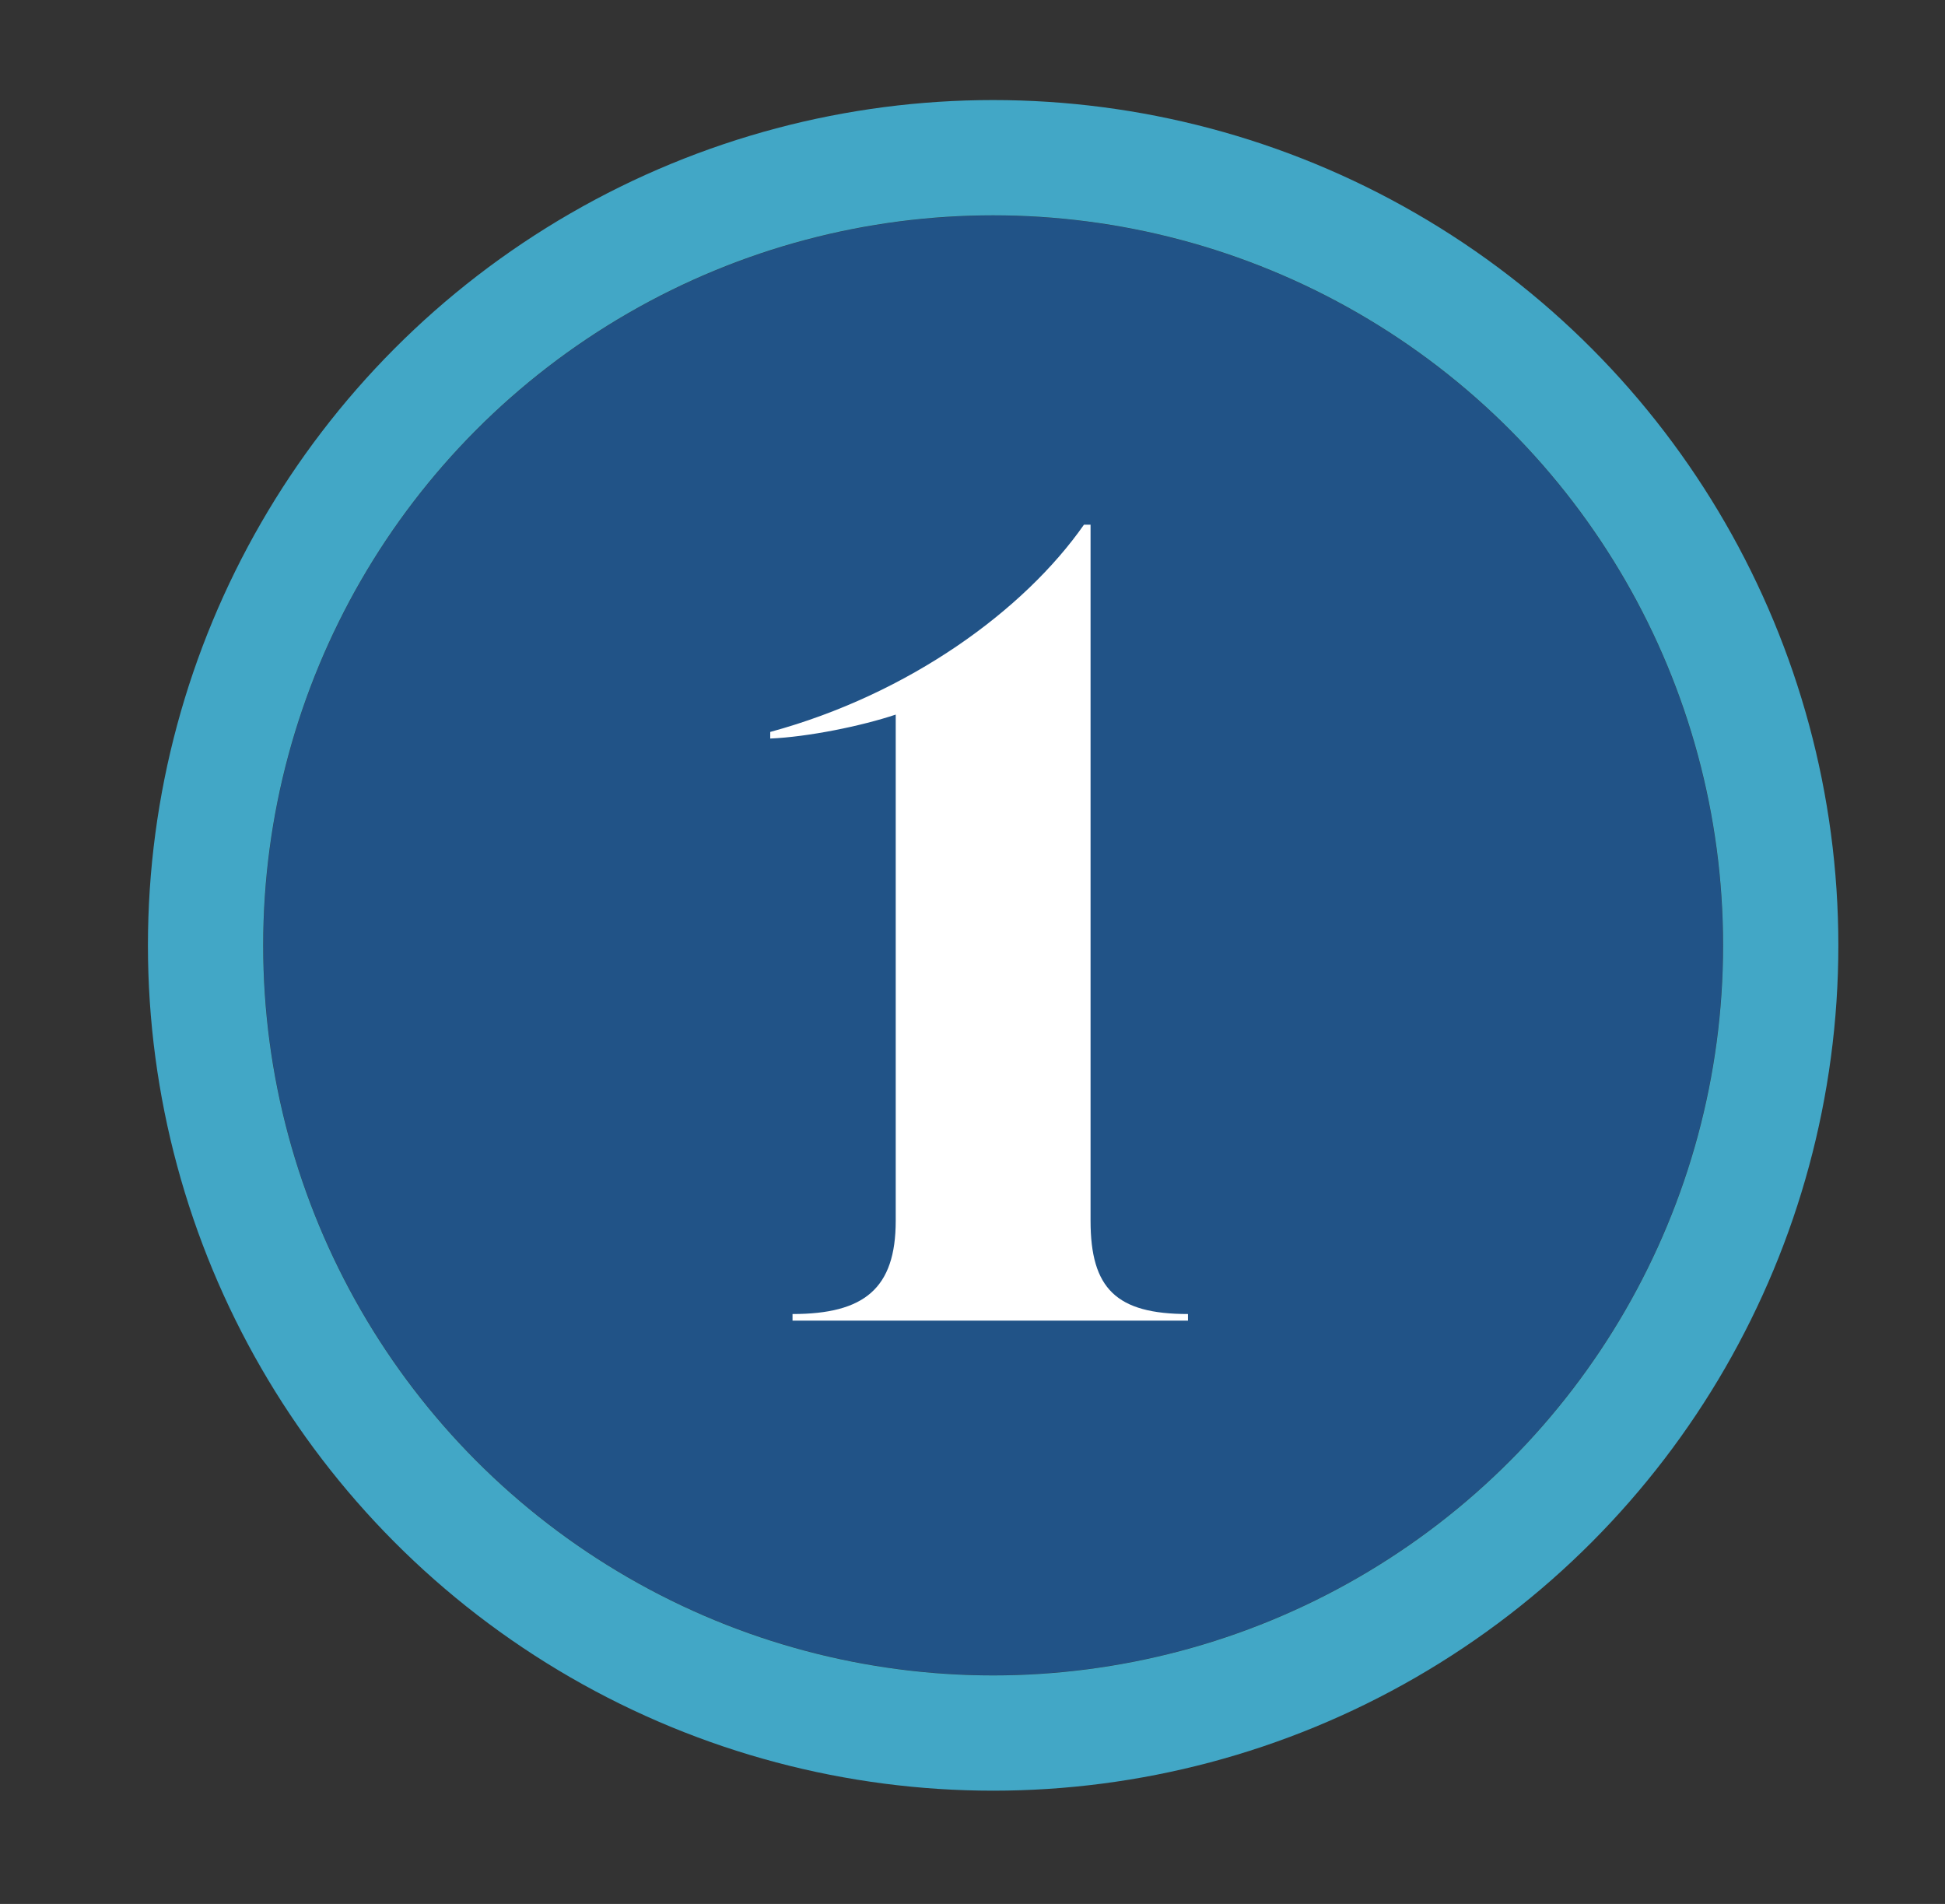
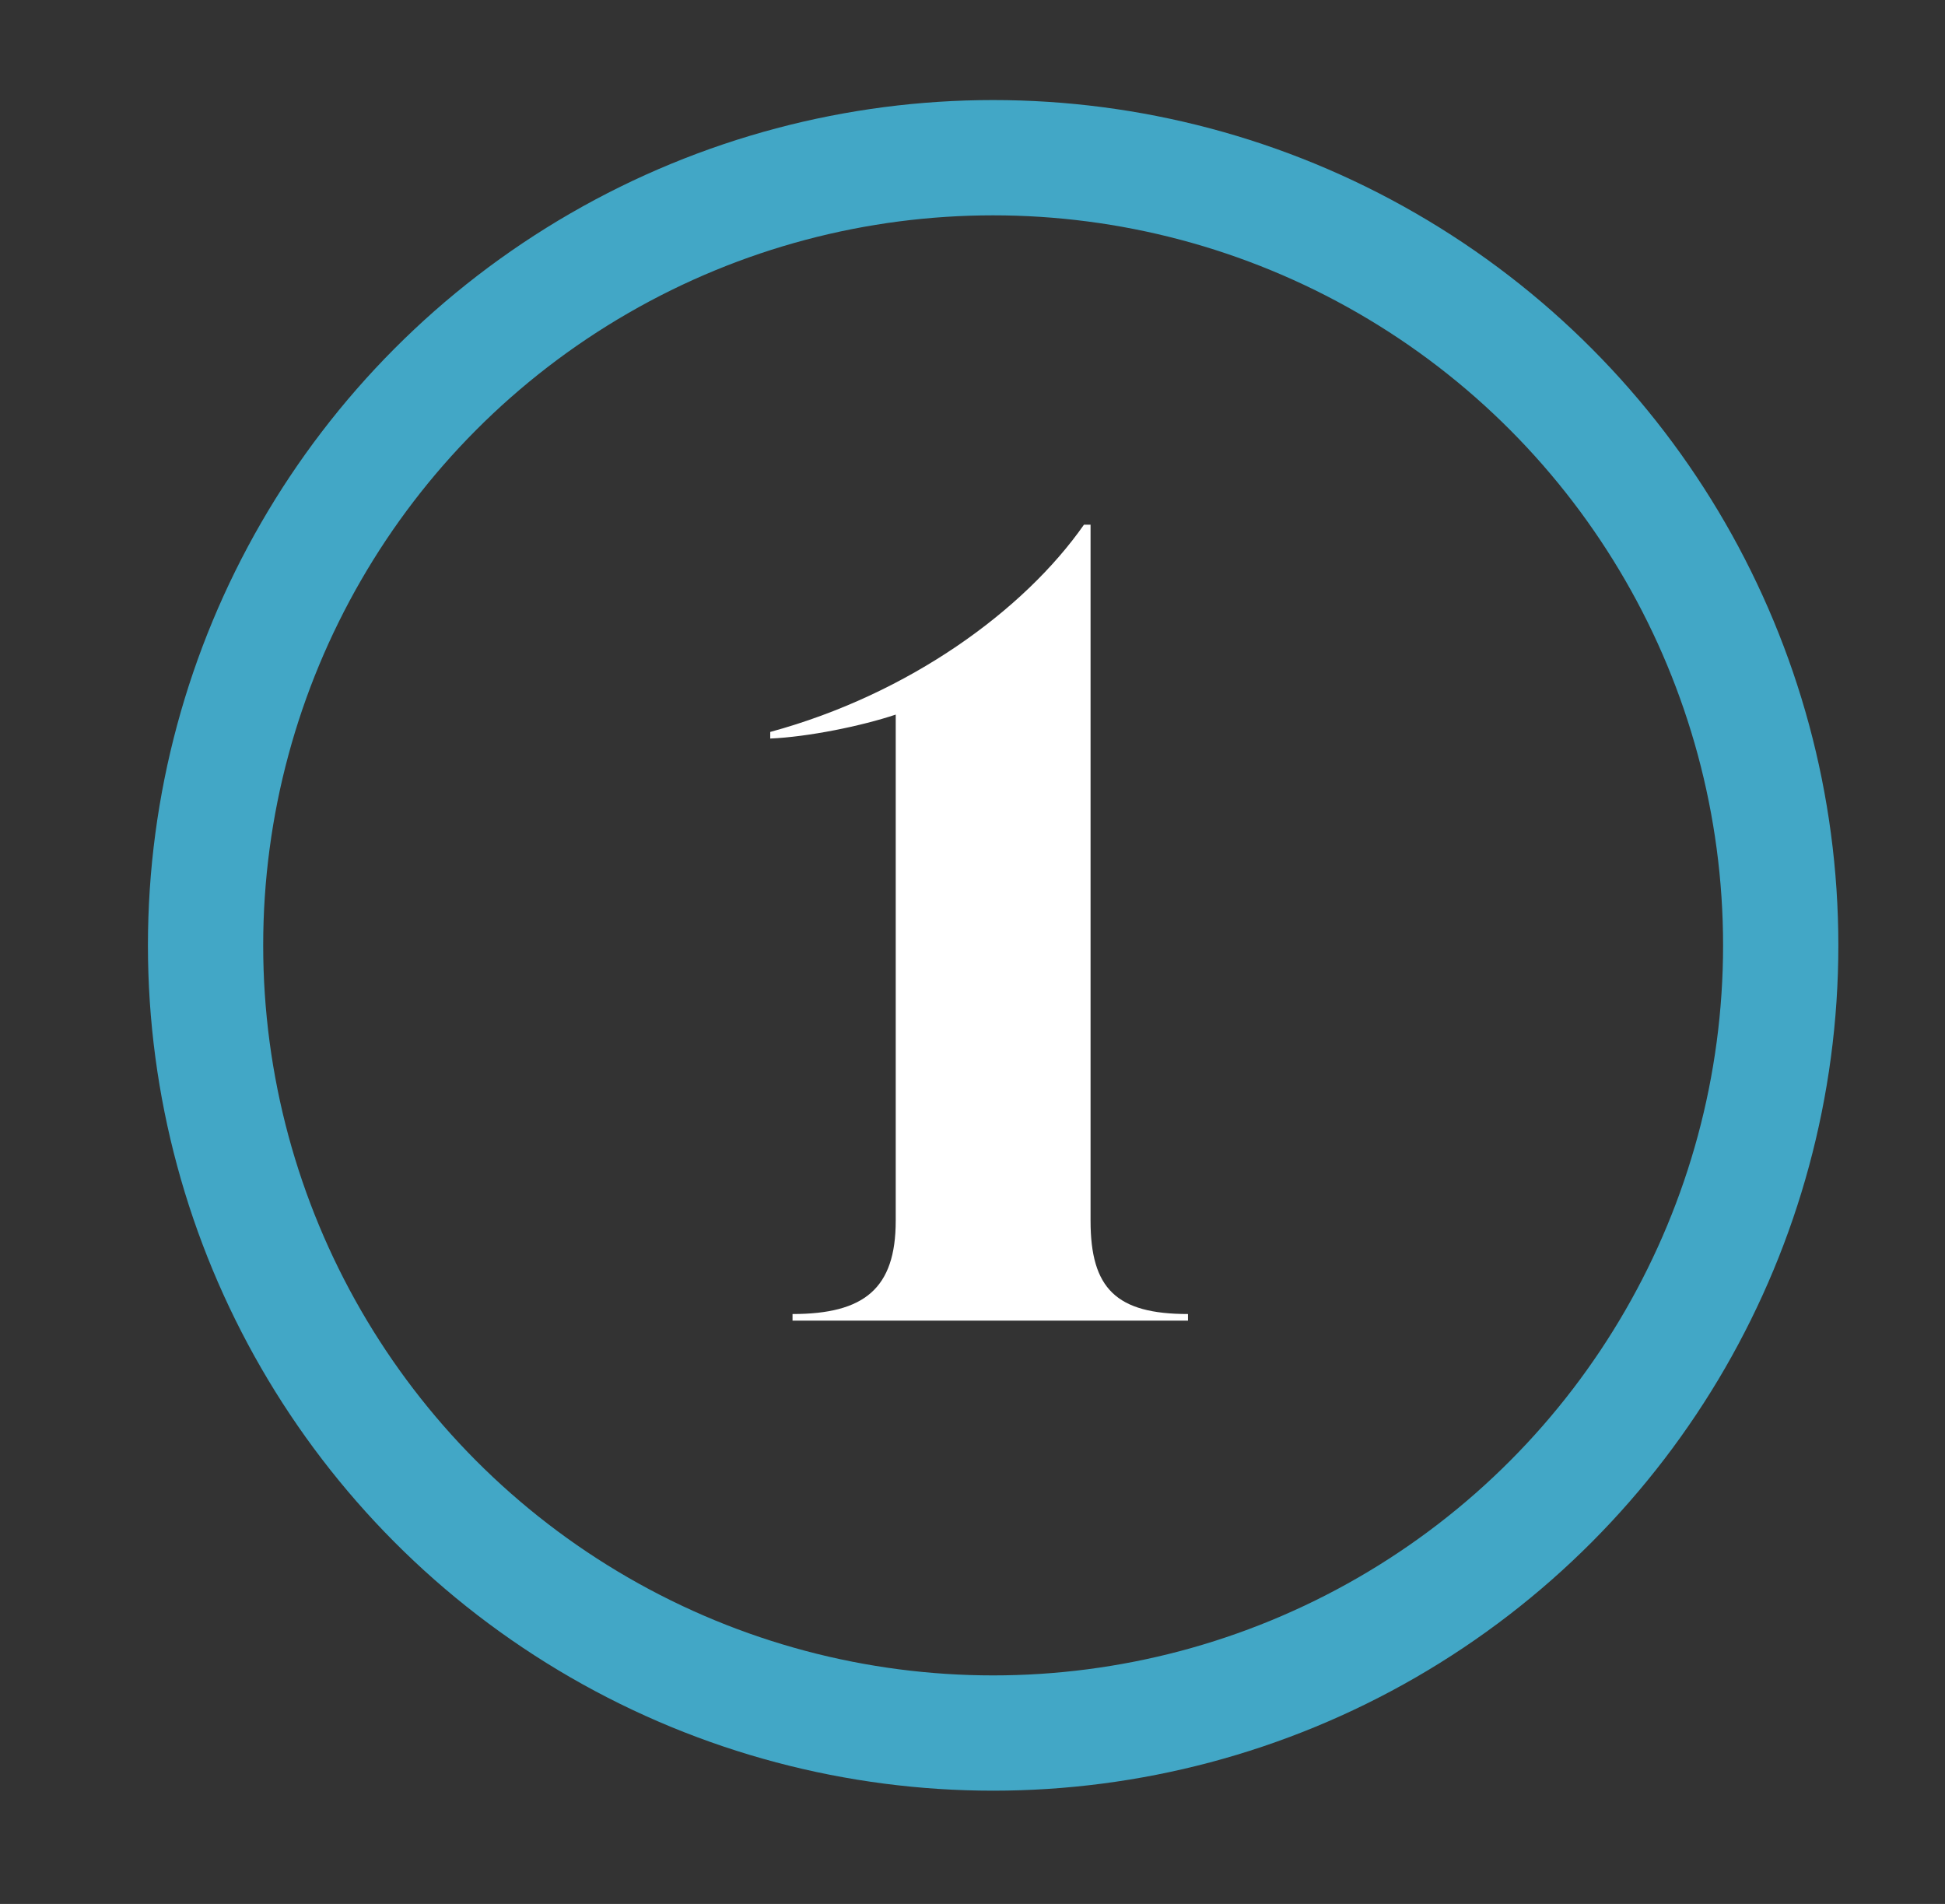
<svg xmlns="http://www.w3.org/2000/svg" version="1.1" id="Layer_1" x="0px" y="0px" viewBox="0 0 235.6 230.6" style="enable-background:new 0 0 235.6 230.6;" xml:space="preserve">
  <rect x="0" y="0" width="235.6" height="230.6" fill="#333333" stroke="none" />
  <style type="text/css">
	.st0{fill:#215387;}
	.st1{fill:none;stroke:#42A7C6;stroke-width:13.962;}
	.st2{enable-background:new    ;}
	.st3{fill:#FFFFFF;}
</style>
  <g id="Group_148" transform="translate(-172 -3314.25)">
    <g id="Ellipse_12" transform="translate(178 3321.75)">
-       <circle class="st0" cx="114.3" cy="107" r="88.4" />
      <circle class="st1" cx="114.3" cy="107" r="95.4" />
    </g>
    <g class="st2">
      <path class="st3" d="M304.1,3462.1c0,8.2,3.1,11.3,11.8,11.3v0.8H268v-0.8c8.7,0,12.5-3.1,12.5-11.3v-61.3    c-4.2,1.4-10.6,2.7-15.2,2.9v-0.8c16.9-4.6,30.8-14.8,38-25.1h0.8L304.1,3462.1L304.1,3462.1z" />
    </g>
  </g>
</svg>